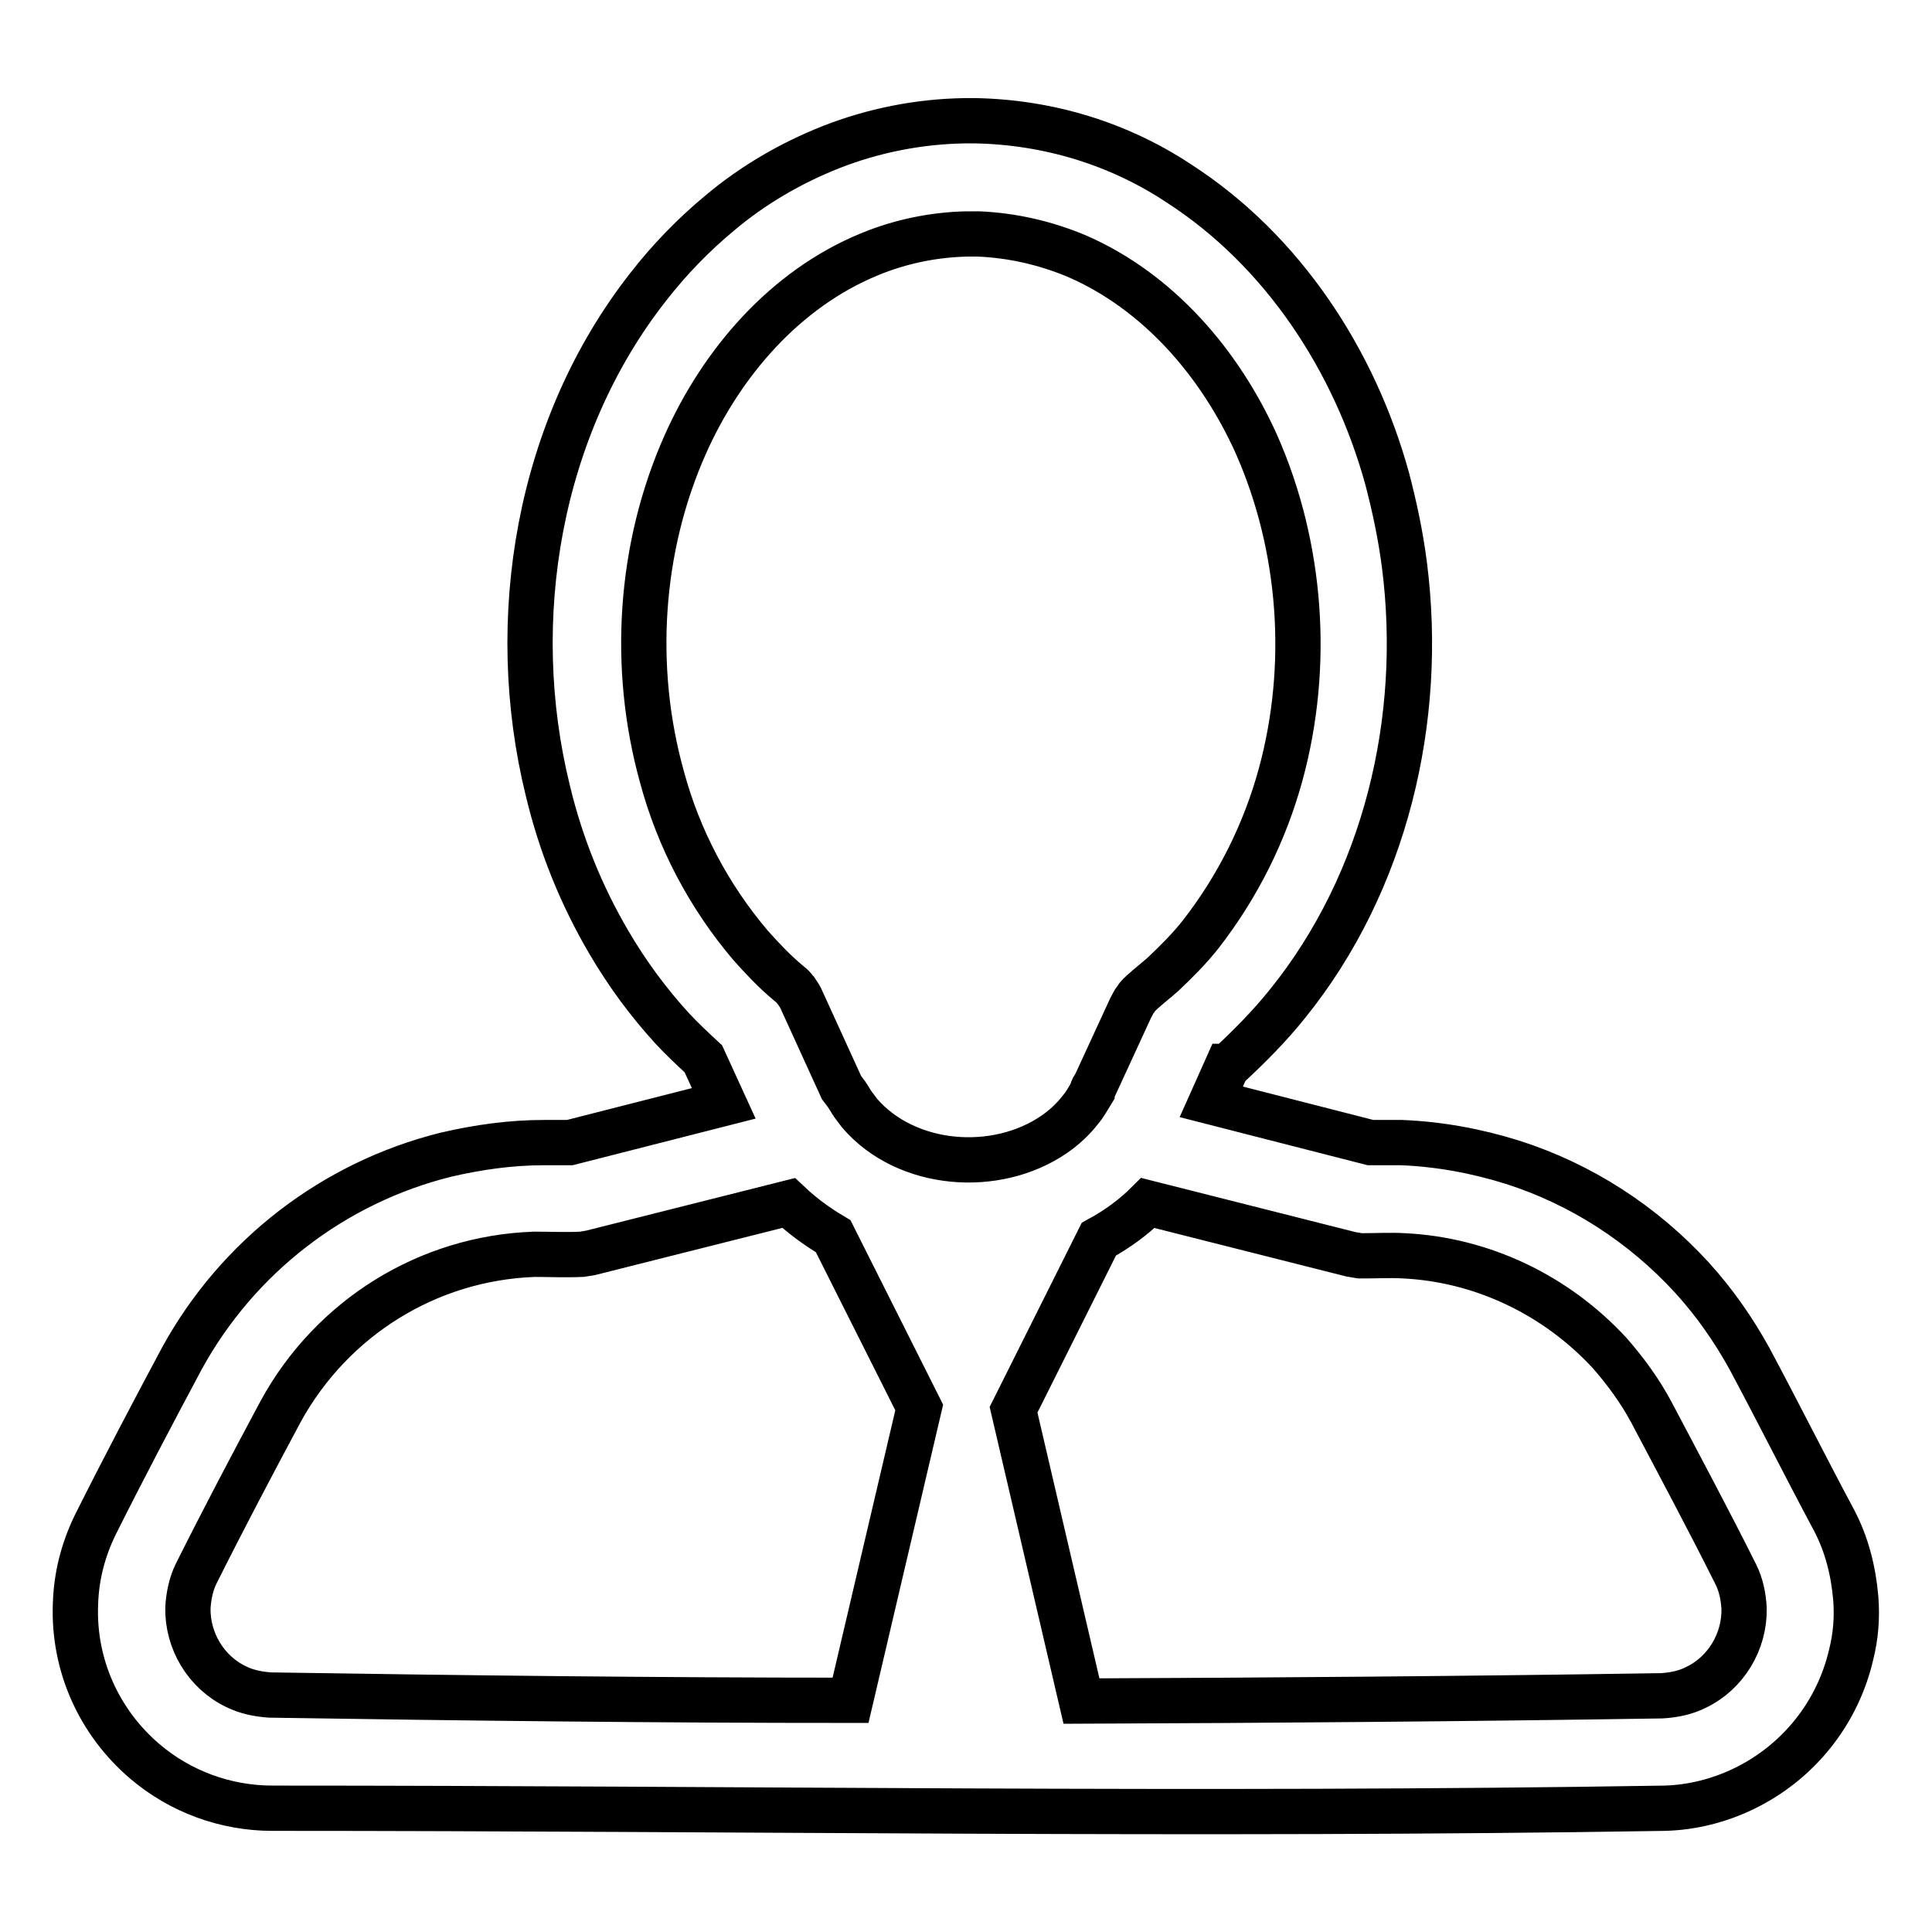
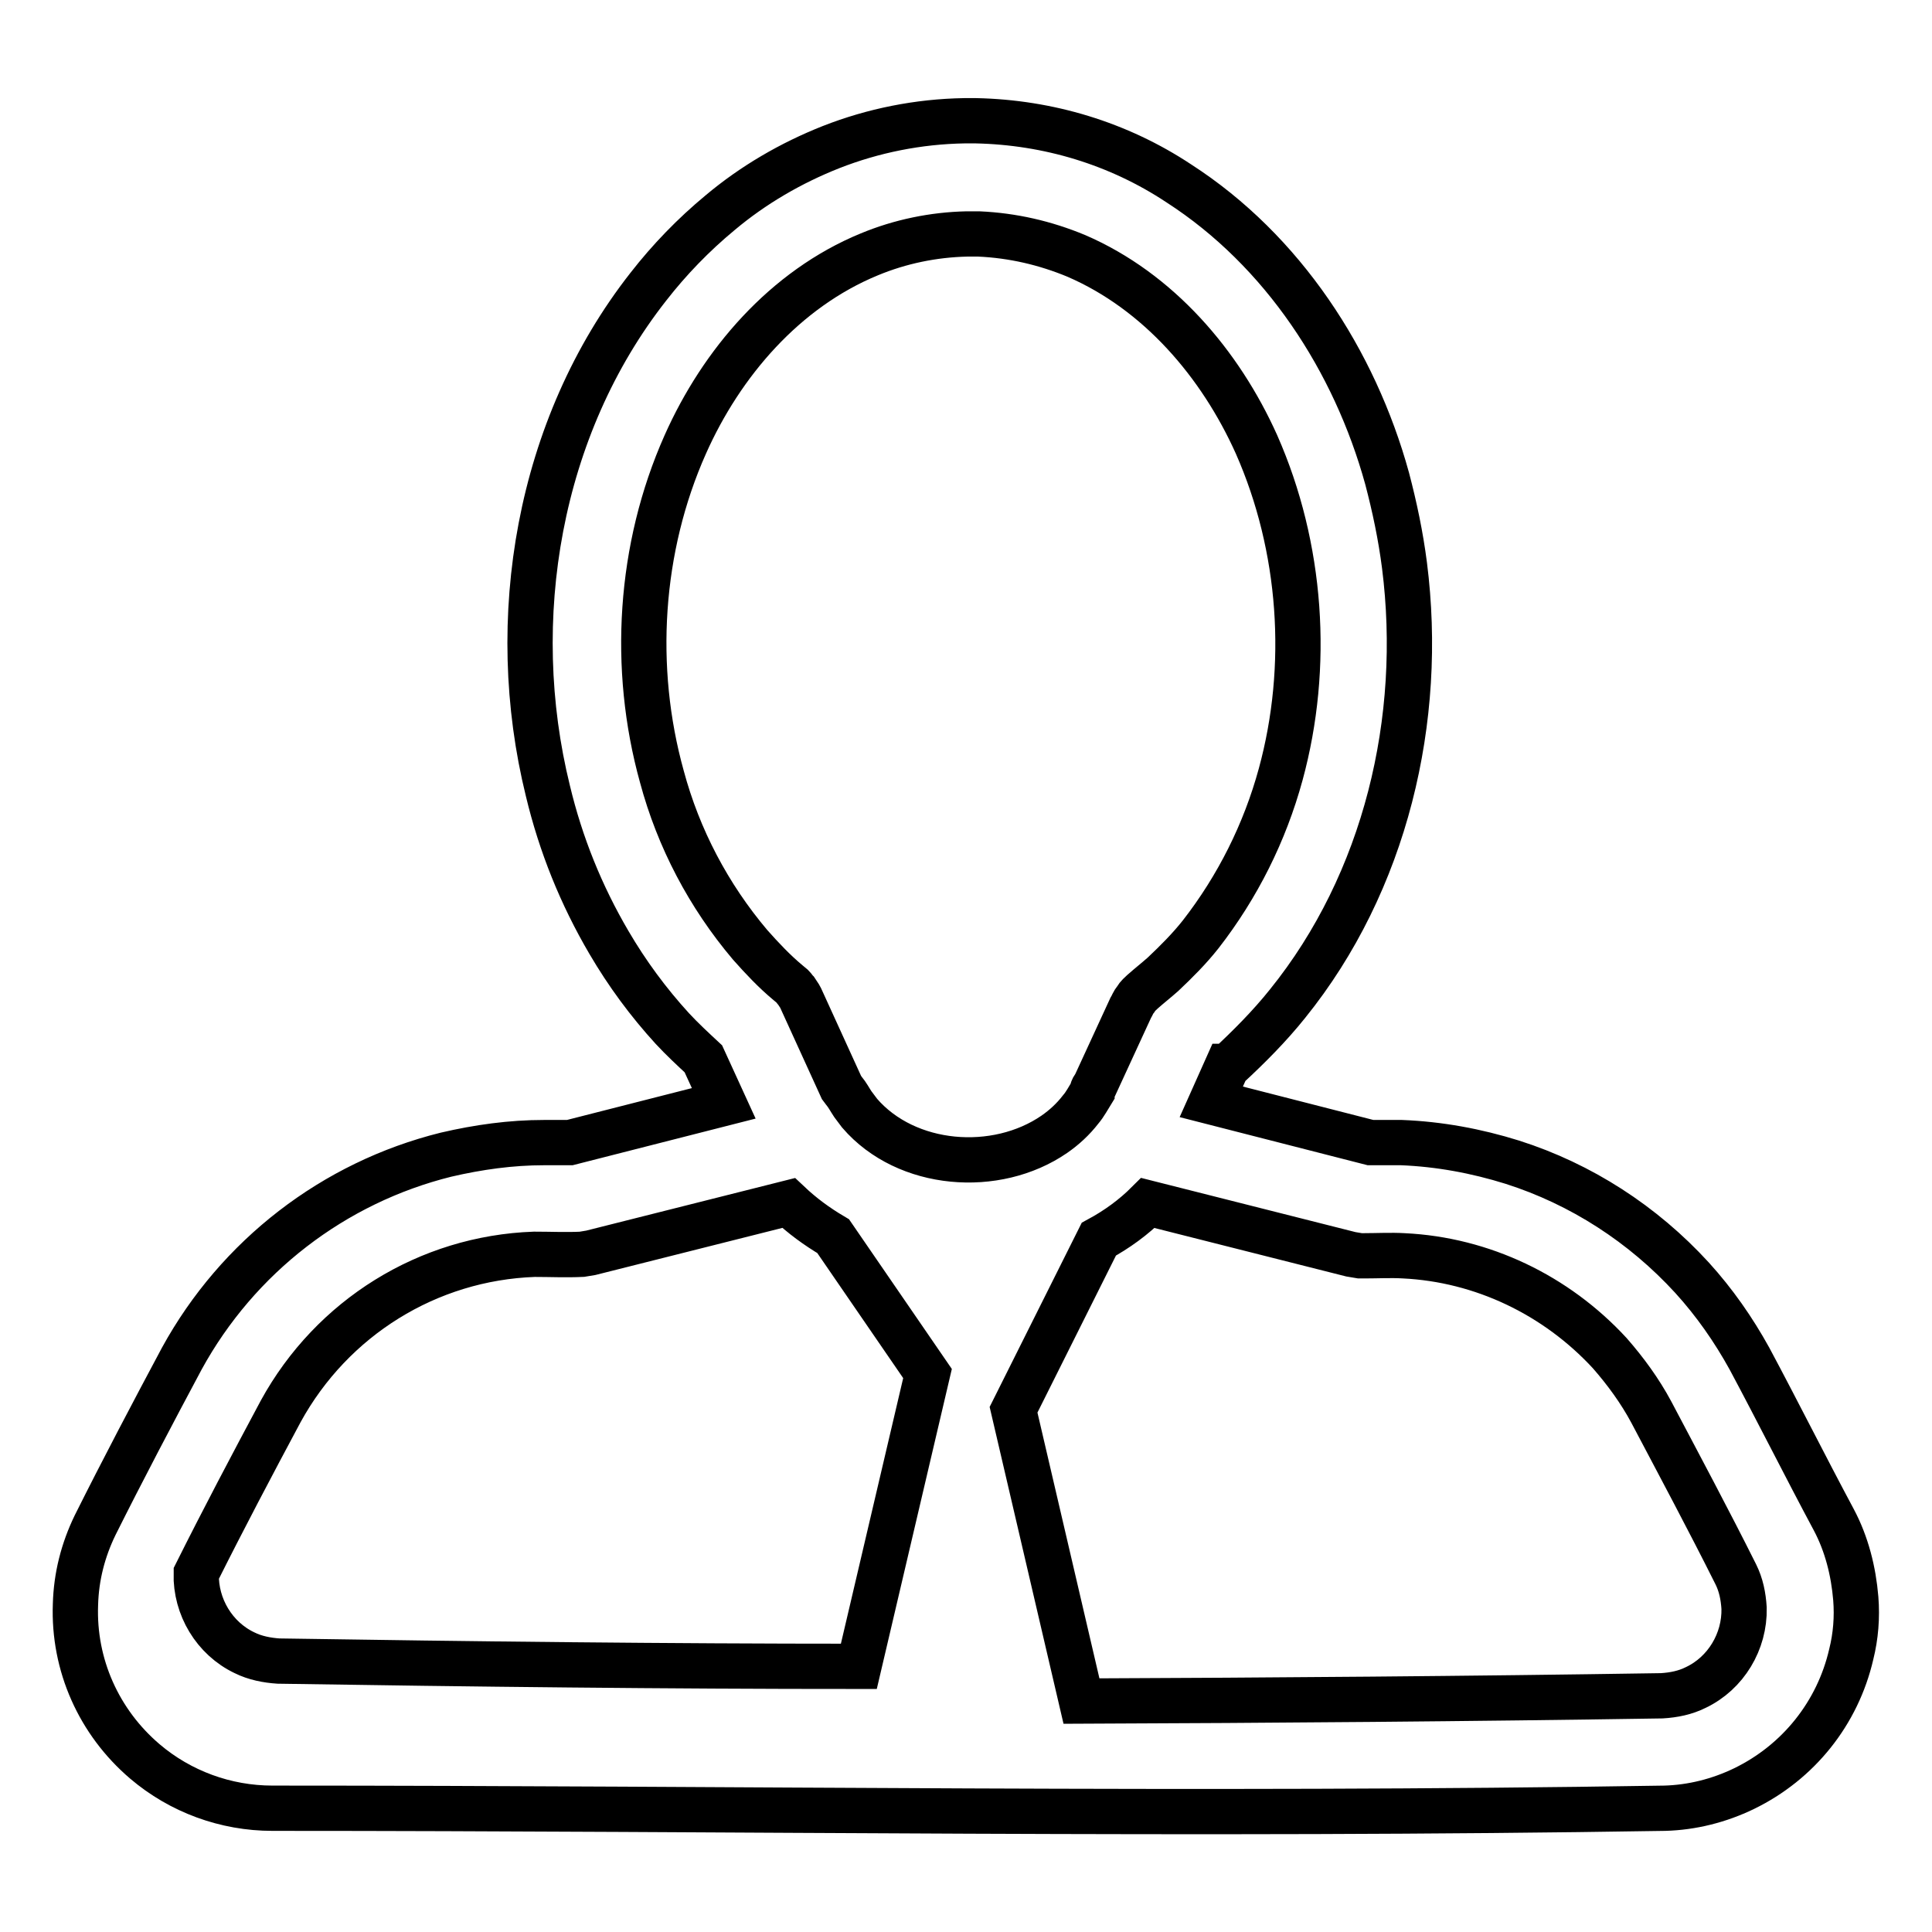
<svg xmlns="http://www.w3.org/2000/svg" version="1.1" x="0px" y="0px" viewBox="0 0 256 256" enable-background="new 0 0 256 256" xml:space="preserve">
  <g>
-     <path stroke-width="6" fill-opacity="0" stroke="#000000" d="M129.3,16c9.6,0.2,18.9,3,26.9,8.3c13.8,8.9,23.3,23.5,27.6,39.1c1,3.8,1.8,7.6,2.3,11.5 c2.6,20.4-2.5,42-15.5,58.1c-2.4,3-5.1,5.7-7.9,8.3l-0.1,0l-2.1,4.7l21.1,5.4c1.4,0,2.7,0,4.1,0c5,0.2,9.9,1.1,14.7,2.6 c9.1,2.9,17.3,8.2,23.8,15.3c3,3.3,5.5,6.9,7.6,10.7c3.8,7.1,7.4,14.3,11.2,21.4c1.7,3.2,2.6,6.8,2.9,10.4c0.2,2.5,0,5-0.6,7.4 c-1.8,7.8-7,14.3-14.2,17.8c-3.3,1.6-6.9,2.5-10.5,2.6c-61.5,1-123,0-184.5,0c-6.2,0-12.2-2.2-16.9-6.2c-6.1-5.2-9.5-12.8-9.2-20.8 c0.1-3.7,1-7.2,2.6-10.5c3.7-7.4,7.6-14.8,11.5-22.1c7.4-13.5,20.1-23.3,35-27c4.3-1,8.6-1.6,13-1.6h3.4l20.4-5.2l-2.7-5.9 c-1.4-1.3-2.8-2.6-4.1-4c-3.2-3.5-6-7.3-8.4-11.4c-3.7-6.3-6.4-13-8.1-20.1C67,82.1,71.3,56.6,85.9,38c2.8-3.6,6-6.9,9.5-9.8 c4.4-3.7,9.4-6.6,14.7-8.7c5.6-2.2,11.6-3.4,17.7-3.5H129.3z M143.3,225.4c25.6-0.1,51.3-0.3,76.9-0.7c1.6-0.1,3.1-0.4,4.5-1.1 c4-1.9,6.5-6.1,6.4-10.5c-0.1-1.6-0.4-3.1-1.1-4.5c-3.6-7.2-7.4-14.3-11.2-21.5c-1.5-2.8-3.4-5.4-5.5-7.8 c-7.1-7.7-16.9-12.4-27.3-12.9c-1.7-0.1-3.5,0-5.2,0l-0.6,0c-0.6-0.1-0.6-0.1-1.2-0.2l-26.9-6.8c-1.9,1.9-4.1,3.5-6.5,4.8 l-11.3,22.6L143.3,225.4L143.3,225.4z M110.4,163.8L110.4,163.8c-2.2-1.3-4.1-2.7-5.9-4.4l-26.2,6.6c-0.6,0.1-0.6,0.1-1.2,0.2 c-2.1,0.1-4.2,0-6.3,0c-14.1,0.5-26.8,8.4-33.6,20.8c-3.8,7.1-7.6,14.3-11.2,21.5c-0.7,1.4-1,3-1.1,4.5c-0.1,4.4,2.4,8.6,6.4,10.5 c1.4,0.7,3,1,4.5,1.1c25.6,0.4,51.3,0.7,76.9,0.7l9.1-38.8L110.4,163.8z M145.1,143.8l4.7-10.2c0.3-0.5,0.3-0.7,0.7-1.2 c0.3-0.5,0.5-0.6,0.9-1c0.9-0.8,1.8-1.5,2.7-2.3c1.8-1.7,3.5-3.4,5-5.3c4.9-6.3,8.5-13.5,10.6-21.2c3.9-14.3,2.8-30.1-3.2-43.7 c-4.8-10.7-13-20.3-23.9-25c-4.1-1.7-8.4-2.7-12.9-2.9l-1.6,0c-4.4,0.1-8.8,1-12.9,2.7c-11.2,4.6-19.6,14.4-24.4,25.2 c-6.1,13.7-7.1,29.6-3.1,44c2.2,8.2,6.2,15.8,11.7,22.3c1.6,1.8,3.2,3.5,5,5l0.6,0.5c0.2,0.2,0.3,0.4,0.5,0.6 c0.4,0.6,0.5,0.7,0.8,1.4l5.2,11.4l0.3,0.4c0.5,0.6,0.8,1.2,1.2,1.8c0.3,0.4,0.6,0.8,0.9,1.2c6.2,7.2,18.1,8.1,25.8,2.8 c1.3-0.9,2.5-2,3.5-3.3c0.6-0.7,1-1.5,1.5-2.3C144.7,144.3,144.9,144.1,145.1,143.8L145.1,143.8z" />
+     <path stroke-width="6" fill-opacity="0" stroke="#000000" d="M129.3,16c9.6,0.2,18.9,3,26.9,8.3c13.8,8.9,23.3,23.5,27.6,39.1c1,3.8,1.8,7.6,2.3,11.5 c2.6,20.4-2.5,42-15.5,58.1c-2.4,3-5.1,5.7-7.9,8.3l-0.1,0l-2.1,4.7l21.1,5.4c1.4,0,2.7,0,4.1,0c5,0.2,9.9,1.1,14.7,2.6 c9.1,2.9,17.3,8.2,23.8,15.3c3,3.3,5.5,6.9,7.6,10.7c3.8,7.1,7.4,14.3,11.2,21.4c1.7,3.2,2.6,6.8,2.9,10.4c0.2,2.5,0,5-0.6,7.4 c-1.8,7.8-7,14.3-14.2,17.8c-3.3,1.6-6.9,2.5-10.5,2.6c-61.5,1-123,0-184.5,0c-6.2,0-12.2-2.2-16.9-6.2c-6.1-5.2-9.5-12.8-9.2-20.8 c0.1-3.7,1-7.2,2.6-10.5c3.7-7.4,7.6-14.8,11.5-22.1c7.4-13.5,20.1-23.3,35-27c4.3-1,8.6-1.6,13-1.6h3.4l20.4-5.2l-2.7-5.9 c-1.4-1.3-2.8-2.6-4.1-4c-3.2-3.5-6-7.3-8.4-11.4c-3.7-6.3-6.4-13-8.1-20.1C67,82.1,71.3,56.6,85.9,38c2.8-3.6,6-6.9,9.5-9.8 c4.4-3.7,9.4-6.6,14.7-8.7c5.6-2.2,11.6-3.4,17.7-3.5H129.3z M143.3,225.4c25.6-0.1,51.3-0.3,76.9-0.7c1.6-0.1,3.1-0.4,4.5-1.1 c4-1.9,6.5-6.1,6.4-10.5c-0.1-1.6-0.4-3.1-1.1-4.5c-3.6-7.2-7.4-14.3-11.2-21.5c-1.5-2.8-3.4-5.4-5.5-7.8 c-7.1-7.7-16.9-12.4-27.3-12.9c-1.7-0.1-3.5,0-5.2,0l-0.6,0c-0.6-0.1-0.6-0.1-1.2-0.2l-26.9-6.8c-1.9,1.9-4.1,3.5-6.5,4.8 l-11.3,22.6L143.3,225.4L143.3,225.4z M110.4,163.8L110.4,163.8c-2.2-1.3-4.1-2.7-5.9-4.4l-26.2,6.6c-0.6,0.1-0.6,0.1-1.2,0.2 c-2.1,0.1-4.2,0-6.3,0c-14.1,0.5-26.8,8.4-33.6,20.8c-3.8,7.1-7.6,14.3-11.2,21.5c-0.1,4.4,2.4,8.6,6.4,10.5 c1.4,0.7,3,1,4.5,1.1c25.6,0.4,51.3,0.7,76.9,0.7l9.1-38.8L110.4,163.8z M145.1,143.8l4.7-10.2c0.3-0.5,0.3-0.7,0.7-1.2 c0.3-0.5,0.5-0.6,0.9-1c0.9-0.8,1.8-1.5,2.7-2.3c1.8-1.7,3.5-3.4,5-5.3c4.9-6.3,8.5-13.5,10.6-21.2c3.9-14.3,2.8-30.1-3.2-43.7 c-4.8-10.7-13-20.3-23.9-25c-4.1-1.7-8.4-2.7-12.9-2.9l-1.6,0c-4.4,0.1-8.8,1-12.9,2.7c-11.2,4.6-19.6,14.4-24.4,25.2 c-6.1,13.7-7.1,29.6-3.1,44c2.2,8.2,6.2,15.8,11.7,22.3c1.6,1.8,3.2,3.5,5,5l0.6,0.5c0.2,0.2,0.3,0.4,0.5,0.6 c0.4,0.6,0.5,0.7,0.8,1.4l5.2,11.4l0.3,0.4c0.5,0.6,0.8,1.2,1.2,1.8c0.3,0.4,0.6,0.8,0.9,1.2c6.2,7.2,18.1,8.1,25.8,2.8 c1.3-0.9,2.5-2,3.5-3.3c0.6-0.7,1-1.5,1.5-2.3C144.7,144.3,144.9,144.1,145.1,143.8L145.1,143.8z" />
  </g>
</svg>